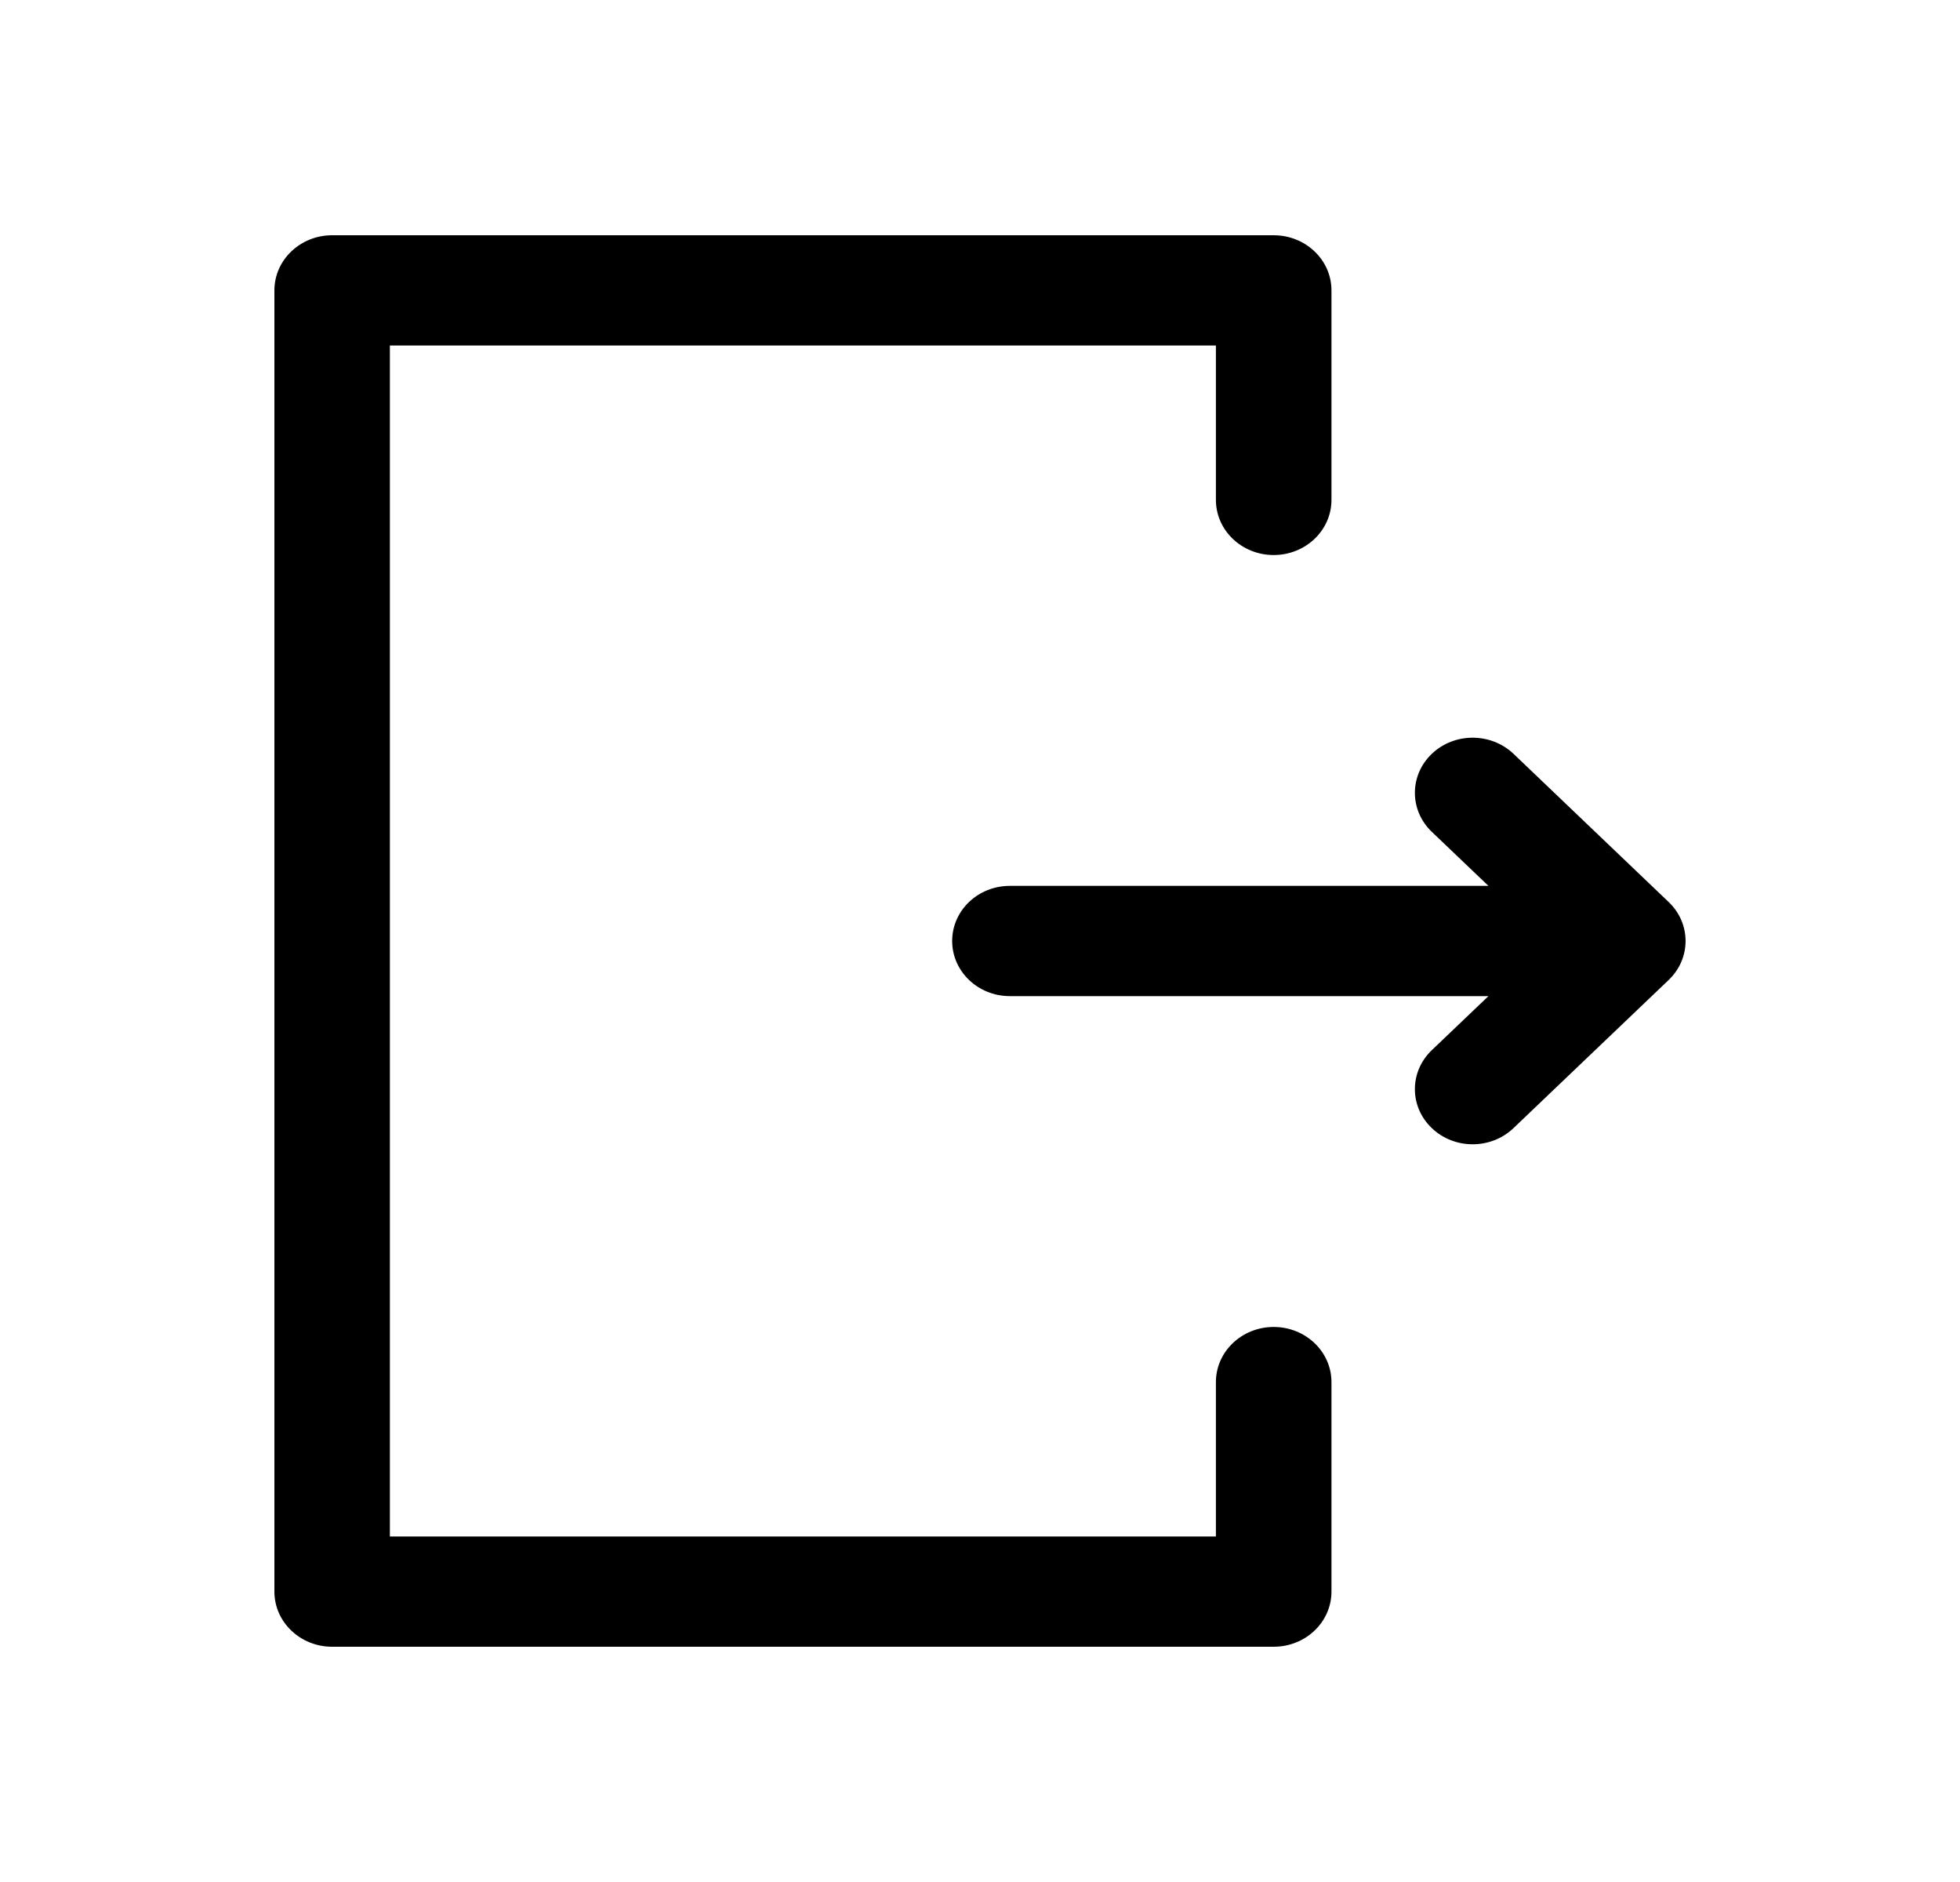
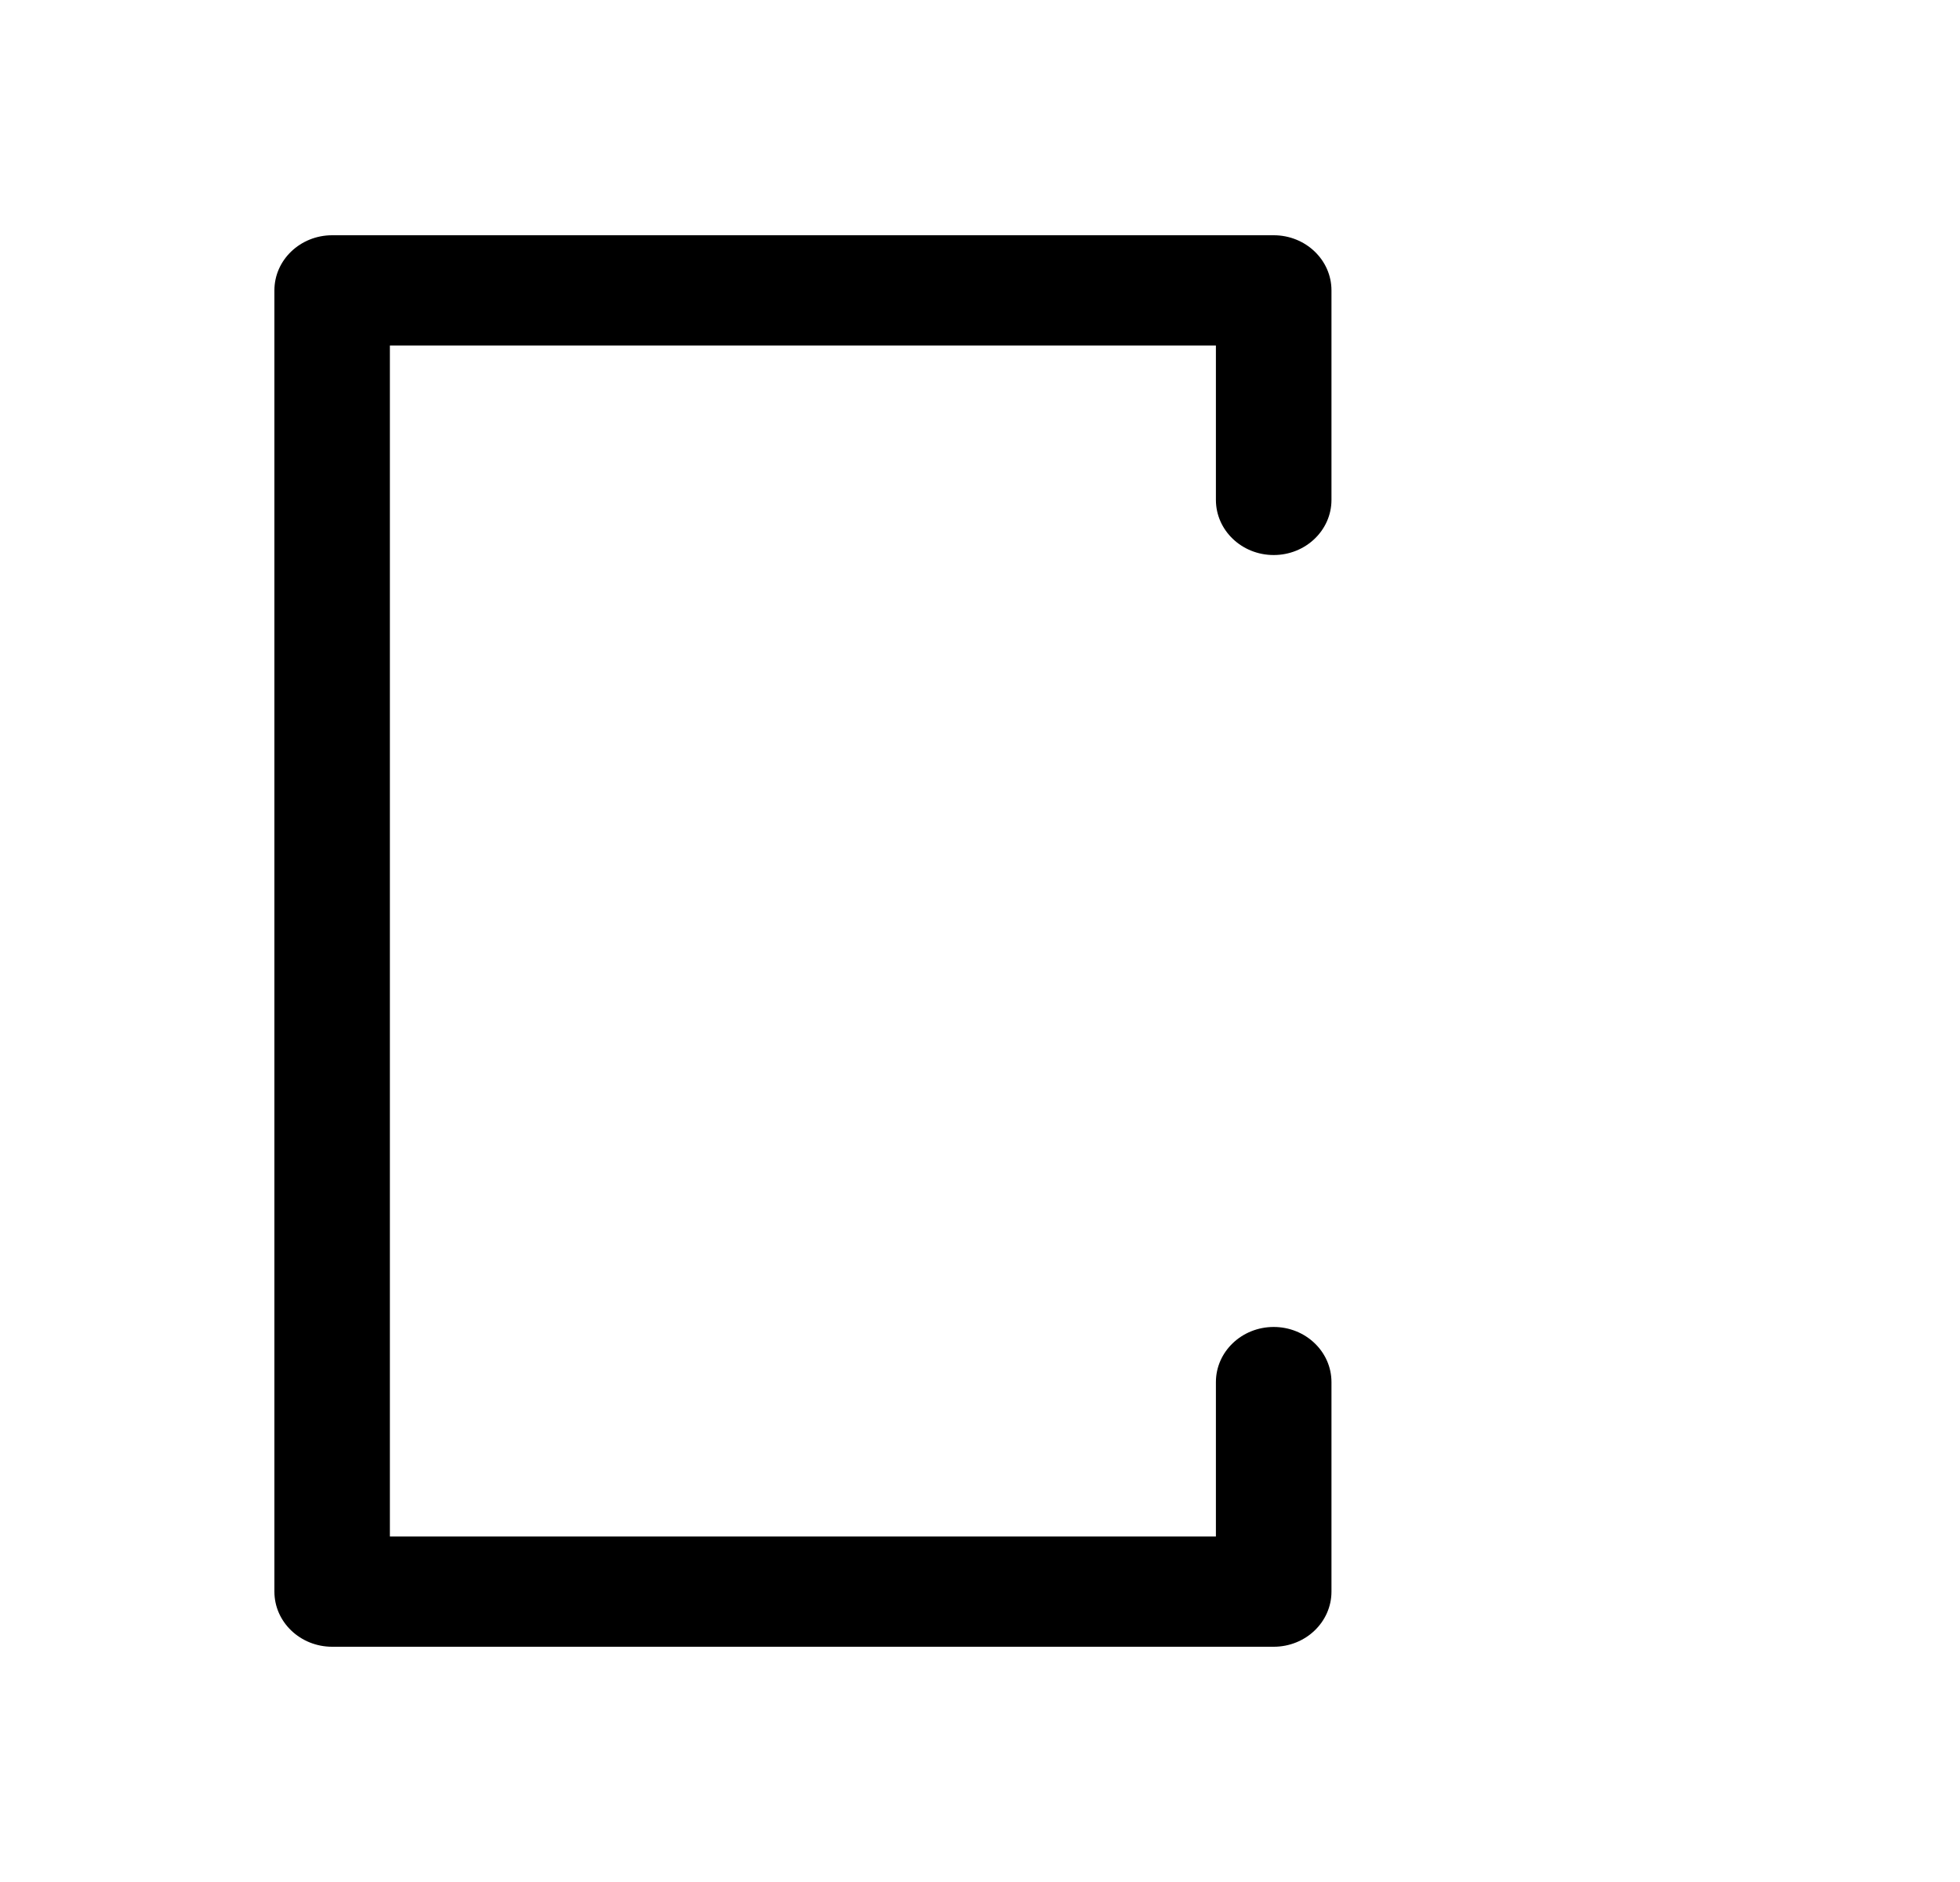
<svg xmlns="http://www.w3.org/2000/svg" width="25" height="24" viewBox="0 0 25 24" fill="none">
-   <path d="M18.263 13.392C17.975 13.667 17.975 14.112 18.263 14.386C18.55 14.661 19.017 14.661 19.305 14.386L21.284 12.497C21.574 12.22 21.569 11.774 21.284 11.503L19.305 9.613C19.017 9.339 18.55 9.339 18.263 9.613C17.975 9.888 17.975 10.333 18.263 10.608L18.985 11.297L12.881 11.297C12.474 11.297 12.145 11.611 12.145 12C12.145 12.388 12.474 12.703 12.881 12.703L18.985 12.703L18.263 13.392Z" fill="black" />
  <path d="M4.237 21H16.246C16.653 21 16.983 20.685 16.983 20.297V17.625C16.983 17.237 16.653 16.922 16.246 16.922C15.839 16.922 15.509 17.237 15.509 17.625V19.594H4.973V4.406H15.509V6.375C15.509 6.763 15.839 7.078 16.246 7.078C16.653 7.078 16.983 6.763 16.983 6.375V3.703C16.983 3.315 16.653 3 16.246 3H4.237C3.83 3 3.5 3.315 3.5 3.703V20.297C3.5 20.685 3.83 21 4.237 21Z" fill="black" />
</svg>